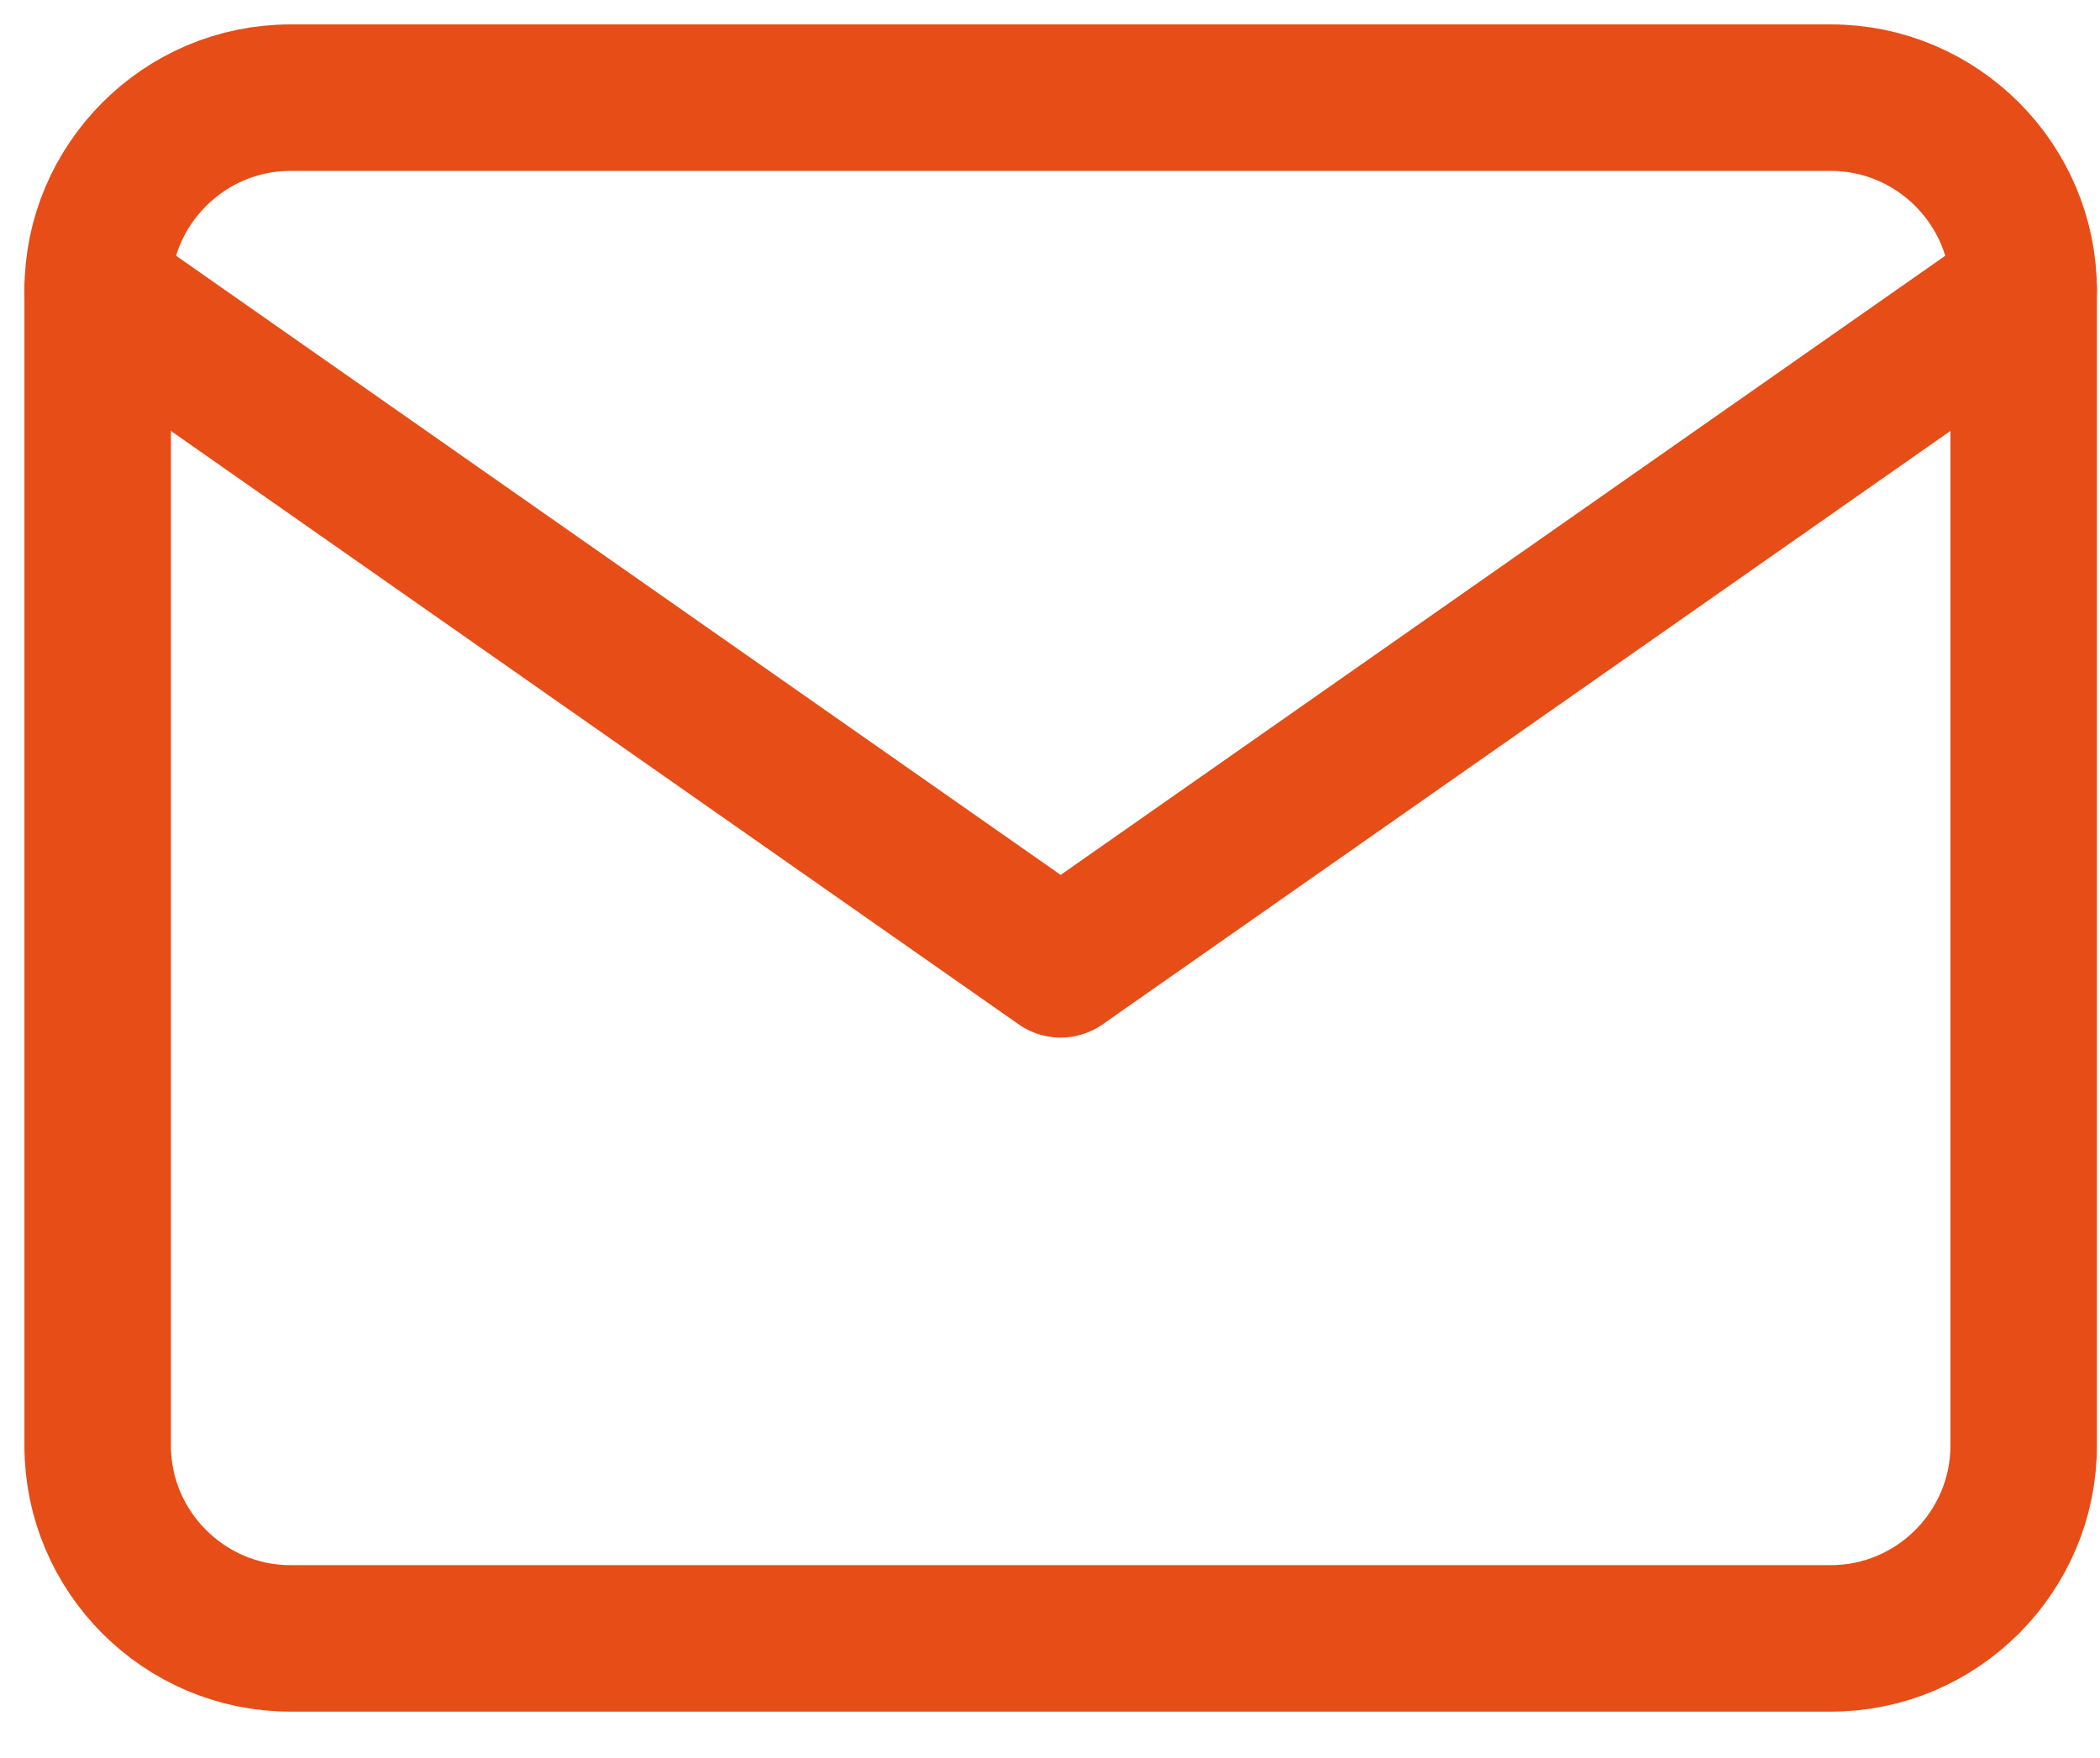
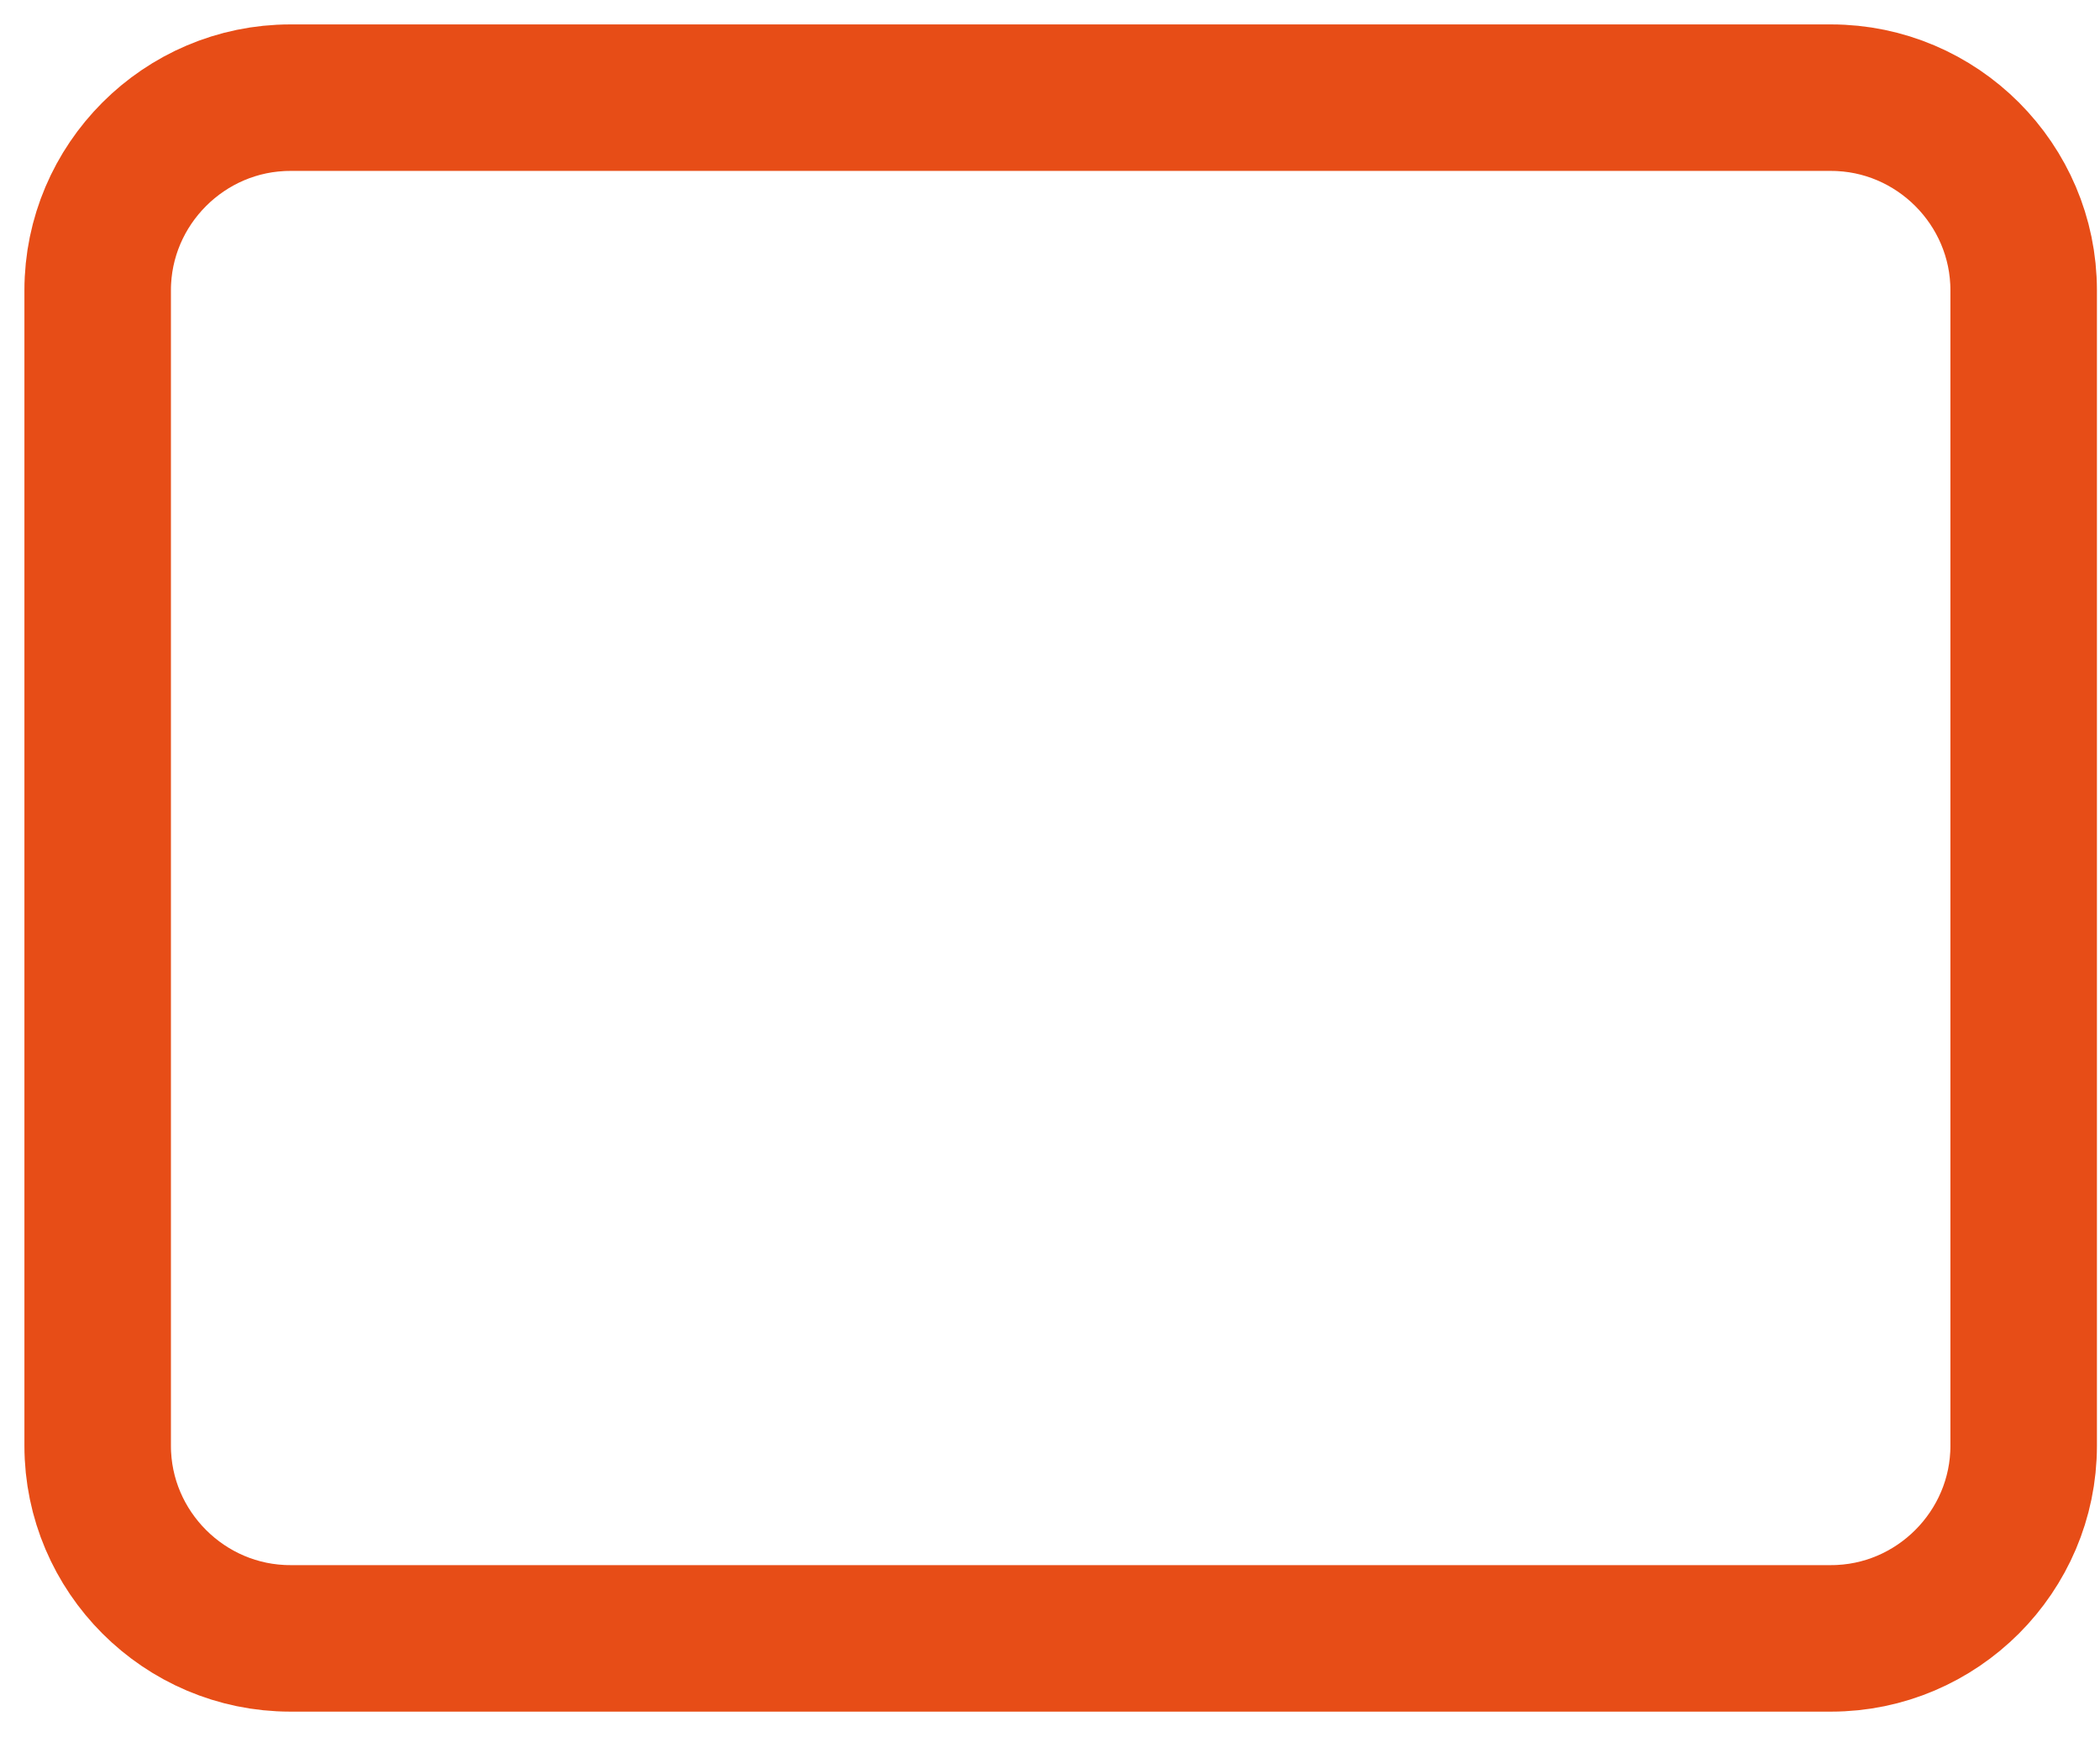
<svg xmlns="http://www.w3.org/2000/svg" width="43" height="36" viewBox="0 0 43 36" fill="none">
  <path d="M5.944 2H37.493C39.662 2 41.437 3.775 41.437 5.944V29.606C41.437 31.775 39.662 33.55 37.493 33.55H5.944C3.775 33.55 2 31.775 2 29.606V5.944C2 3.775 3.775 2 5.944 2Z" stroke="#E74D17" stroke-width="3" stroke-linecap="round" stroke-linejoin="round" />
-   <path d="M41.437 5.944L21.718 19.747L2 5.944" stroke="#E74D17" stroke-width="3" stroke-linecap="round" stroke-linejoin="round" />
</svg>